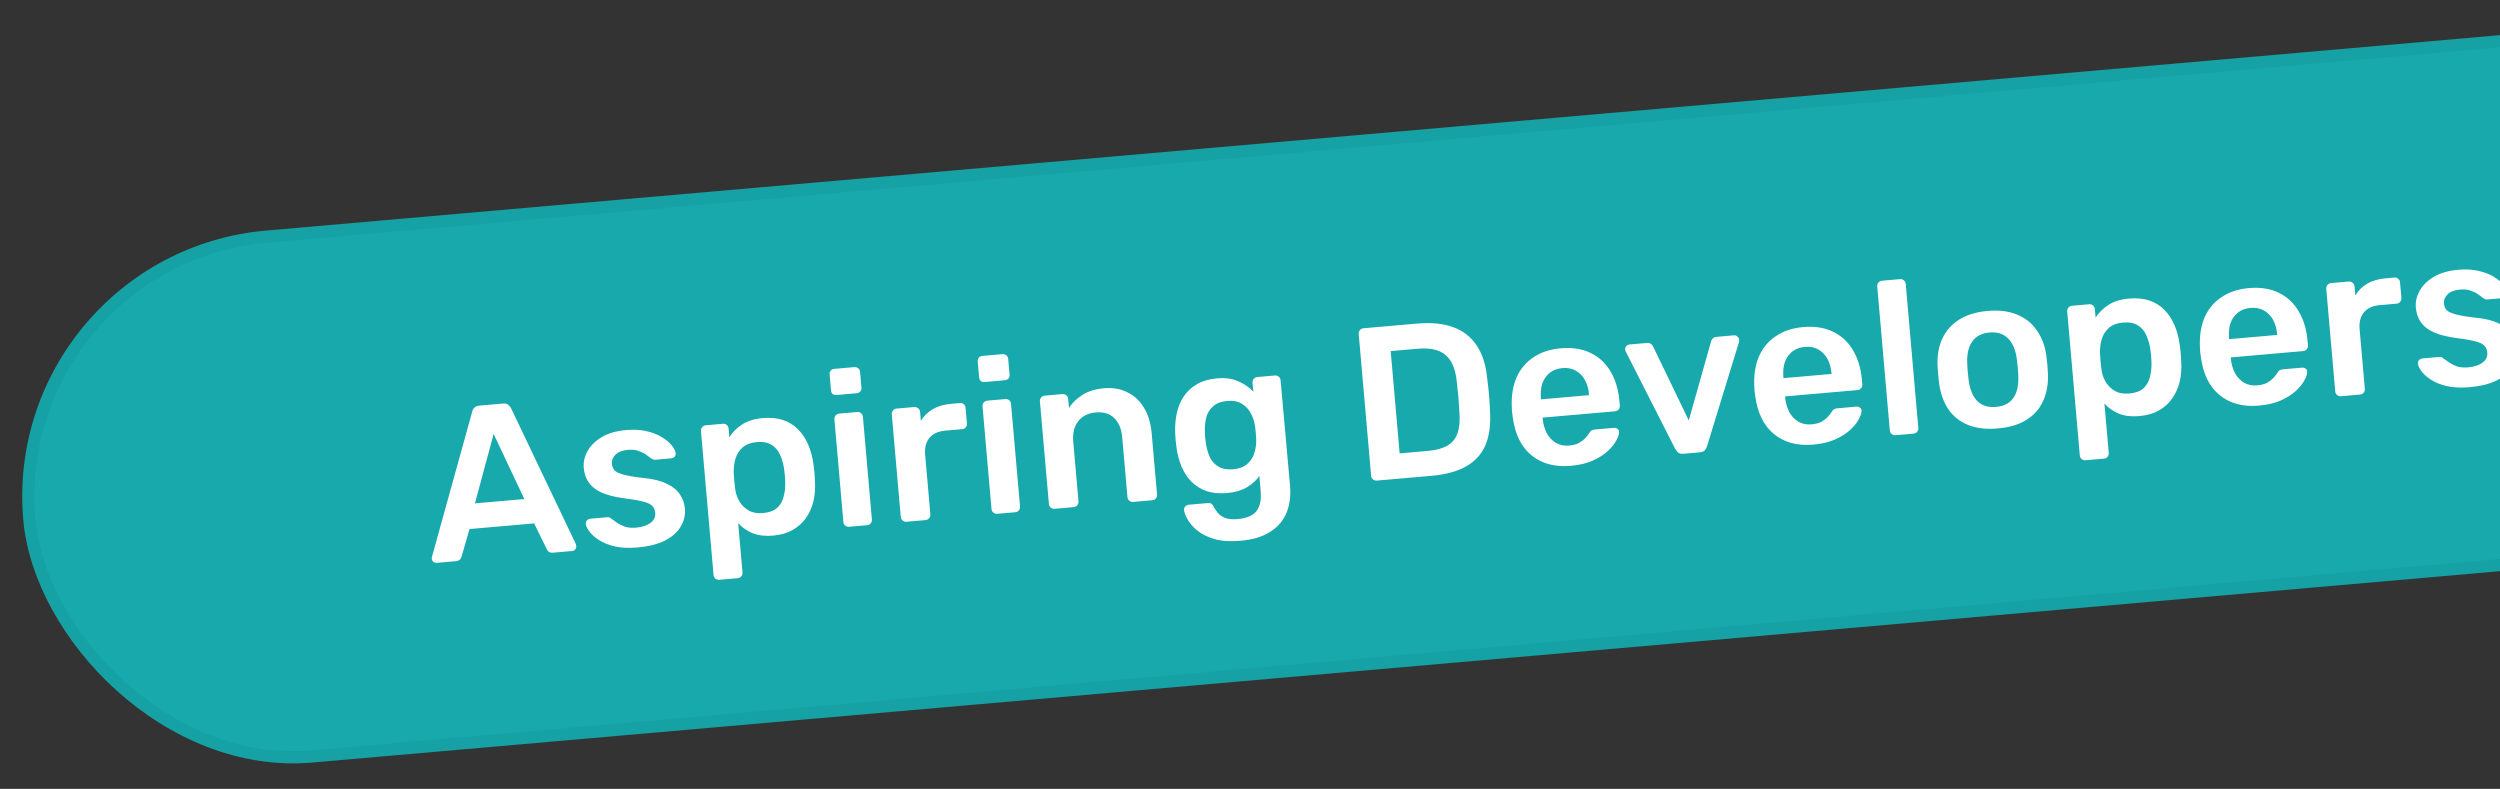
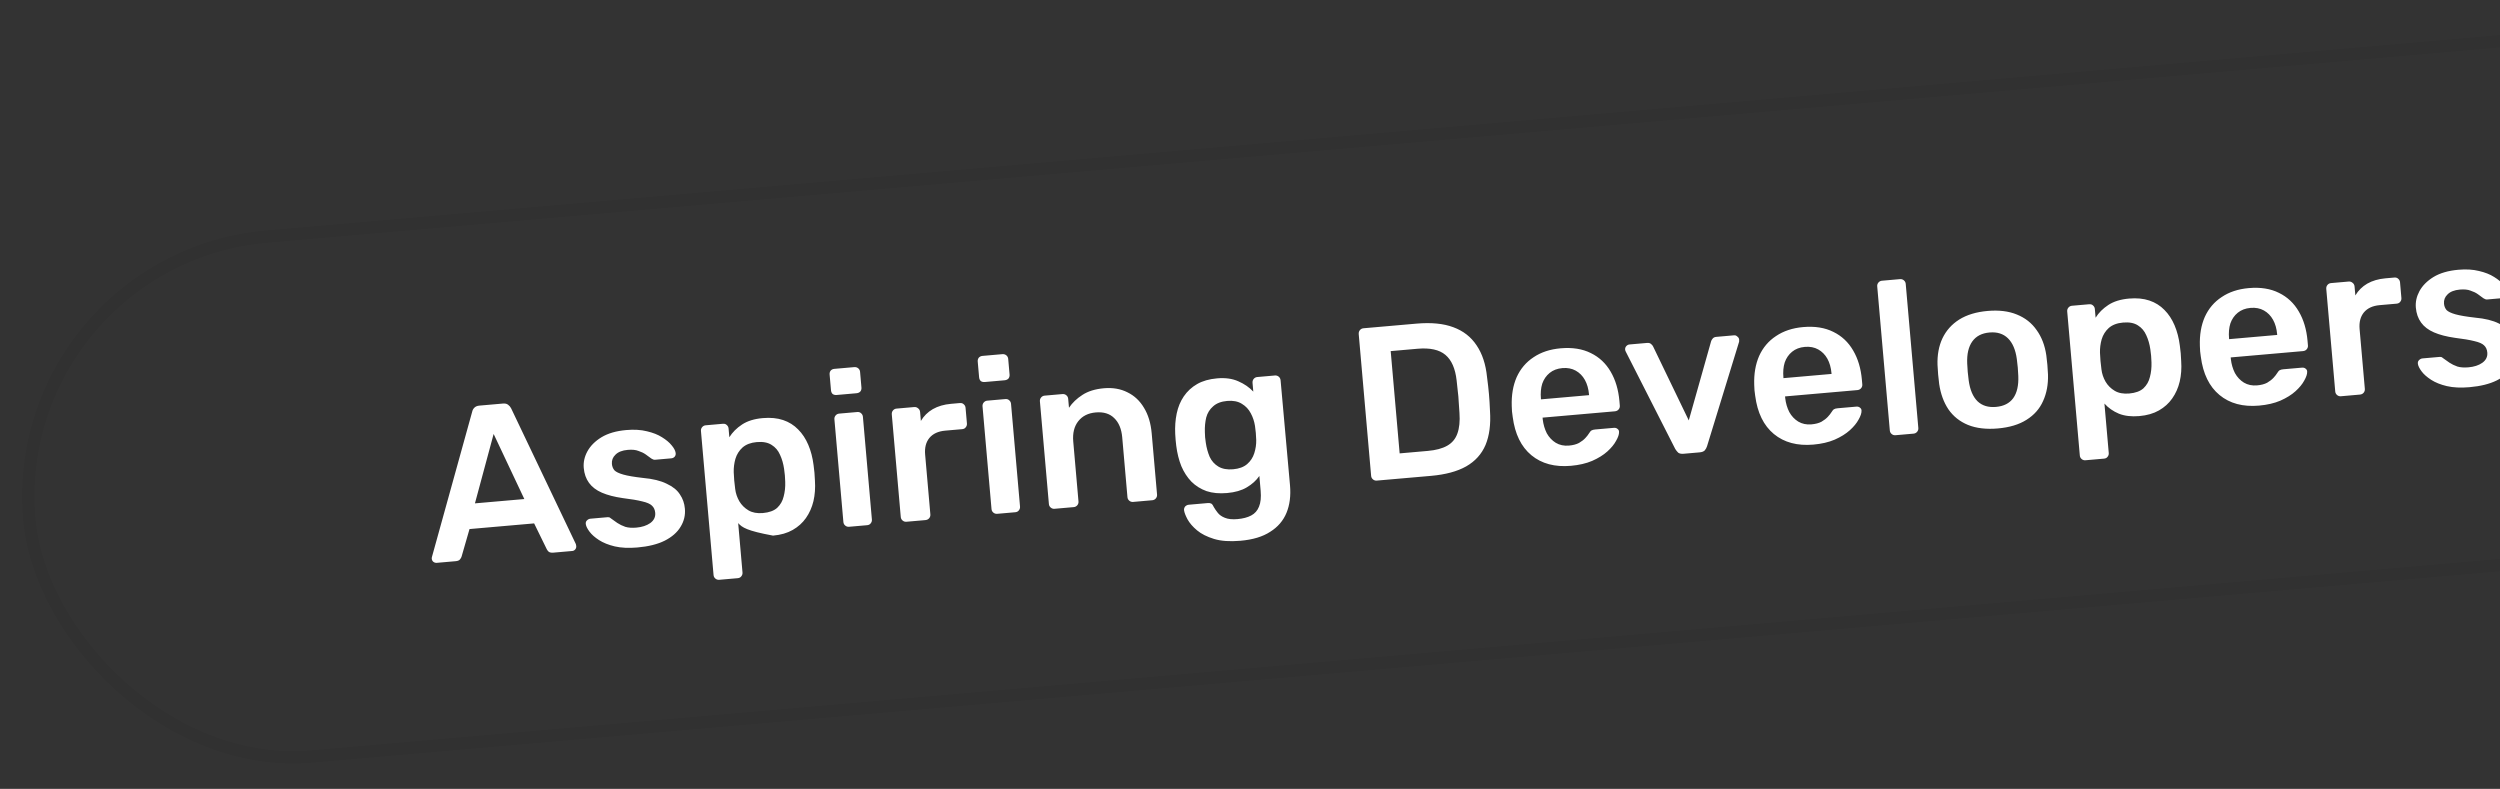
<svg xmlns="http://www.w3.org/2000/svg" width="206" height="65" viewBox="0 0 206 65" fill="none">
  <rect x="0" y="0" width="206" height="65" fill="#333333" stroke="none" />
-   <rect y="20.918" width="240" height="44" rx="22" transform="rotate(-5 0 20.918)" fill="#17A9AC" />
  <rect x="0.542" y="21.372" width="239" height="43" rx="21.5" transform="rotate(-5 0.542 21.372)" stroke="black" stroke-opacity="0.05" />
-   <path d="M35.986 46.378C35.89 46.387 35.797 46.359 35.708 46.294C35.63 46.229 35.586 46.142 35.576 46.035C35.572 45.987 35.58 45.932 35.598 45.87L38.908 33.926C38.933 33.804 38.99 33.696 39.078 33.604C39.178 33.499 39.317 33.439 39.496 33.423L41.451 33.252C41.63 33.236 41.772 33.272 41.876 33.359C41.979 33.435 42.059 33.53 42.117 33.646L47.451 44.833C47.468 44.892 47.479 44.945 47.483 44.993C47.492 45.101 47.464 45.194 47.399 45.272C47.334 45.349 47.253 45.393 47.157 45.401L45.597 45.538C45.43 45.552 45.301 45.527 45.211 45.463C45.132 45.386 45.078 45.312 45.047 45.242L44.013 43.128L38.688 43.594L38.036 45.856C38.019 45.929 37.972 46.012 37.895 46.103C37.83 46.181 37.713 46.227 37.546 46.242L35.986 46.378ZM39.135 41.477L43.205 41.121L40.676 35.759L39.135 41.477ZM52.523 45.112C51.806 45.175 51.183 45.145 50.654 45.023C50.137 44.899 49.707 44.726 49.362 44.504C49.017 44.281 48.756 44.051 48.579 43.813C48.401 43.576 48.299 43.374 48.273 43.208C48.249 43.077 48.276 42.972 48.354 42.893C48.442 42.801 48.54 42.75 48.648 42.741L50.064 42.617C50.112 42.613 50.154 42.615 50.191 42.624C50.228 42.633 50.279 42.664 50.344 42.719C50.511 42.837 50.684 42.96 50.864 43.089C51.056 43.217 51.276 43.324 51.525 43.411C51.772 43.486 52.075 43.507 52.434 43.476C52.9 43.435 53.281 43.311 53.576 43.105C53.882 42.885 54.02 42.602 53.99 42.256C53.968 42.005 53.878 41.808 53.721 41.665C53.576 41.521 53.313 41.405 52.932 41.318C52.55 41.219 52.012 41.128 51.318 41.044C50.635 40.947 50.062 40.798 49.598 40.598C49.135 40.398 48.78 40.127 48.534 39.788C48.287 39.448 48.143 39.039 48.101 38.561C48.06 38.094 48.159 37.64 48.398 37.198C48.647 36.742 49.034 36.353 49.56 36.03C50.098 35.706 50.779 35.508 51.604 35.436C52.25 35.379 52.819 35.414 53.312 35.539C53.803 35.653 54.215 35.815 54.547 36.027C54.891 36.238 55.157 36.462 55.346 36.698C55.535 36.923 55.643 37.124 55.67 37.302C55.694 37.433 55.667 37.543 55.591 37.634C55.514 37.714 55.421 37.758 55.313 37.767L53.986 37.883C53.927 37.889 53.872 37.881 53.822 37.861C53.772 37.842 53.722 37.816 53.671 37.784C53.529 37.676 53.374 37.563 53.207 37.446C53.041 37.328 52.839 37.231 52.604 37.155C52.379 37.066 52.088 37.038 51.729 37.069C51.275 37.109 50.937 37.241 50.716 37.465C50.493 37.677 50.395 37.932 50.421 38.231C50.439 38.434 50.508 38.609 50.63 38.755C50.762 38.888 51.007 39.005 51.365 39.106C51.723 39.208 52.261 39.299 52.979 39.381C53.793 39.454 54.445 39.614 54.936 39.86C55.439 40.093 55.802 40.387 56.025 40.74C56.26 41.081 56.397 41.473 56.435 41.915C56.482 42.453 56.363 42.951 56.078 43.41C55.805 43.867 55.369 44.249 54.769 44.554C54.18 44.847 53.431 45.033 52.523 45.112ZM59.265 47.775C59.145 47.785 59.04 47.752 58.949 47.676C58.858 47.6 58.807 47.502 58.797 47.382L57.758 35.511C57.748 35.392 57.781 35.287 57.857 35.196C57.933 35.105 58.031 35.054 58.151 35.044L59.568 34.919C59.699 34.908 59.804 34.941 59.883 35.018C59.974 35.095 60.025 35.193 60.035 35.312L60.098 36.029C60.352 35.622 60.701 35.272 61.145 34.98C61.589 34.688 62.158 34.512 62.851 34.452C63.485 34.396 64.044 34.45 64.528 34.612C65.012 34.775 65.426 35.033 65.77 35.389C66.113 35.732 66.391 36.154 66.603 36.653C66.816 37.152 66.961 37.712 67.039 38.331C67.069 38.533 67.093 38.742 67.112 38.957C67.131 39.172 67.144 39.388 67.151 39.604C67.191 40.203 67.15 40.767 67.028 41.296C66.904 41.812 66.698 42.276 66.409 42.687C66.13 43.085 65.767 43.411 65.32 43.667C64.873 43.923 64.332 44.079 63.698 44.135C63.053 44.191 62.493 44.126 62.019 43.938C61.544 43.739 61.146 43.461 60.826 43.103L61.182 47.173C61.192 47.293 61.159 47.398 61.083 47.489C61.018 47.579 60.92 47.63 60.789 47.642L59.265 47.775ZM62.867 42.274C63.381 42.229 63.772 42.086 64.04 41.846C64.307 41.594 64.485 41.283 64.573 40.914C64.673 40.544 64.716 40.143 64.703 39.71C64.695 39.349 64.664 38.991 64.609 38.634C64.547 38.206 64.435 37.818 64.272 37.471C64.121 37.123 63.893 36.854 63.587 36.664C63.28 36.462 62.87 36.383 62.356 36.428C61.865 36.471 61.475 36.62 61.184 36.874C60.905 37.127 60.709 37.44 60.597 37.811C60.496 38.169 60.45 38.534 60.459 38.907C60.465 39.123 60.479 39.351 60.5 39.59C60.521 39.829 60.547 40.062 60.579 40.288C60.623 40.645 60.737 40.985 60.921 41.306C61.105 41.615 61.356 41.864 61.673 42.053C61.991 42.242 62.389 42.316 62.867 42.274ZM69.963 43.406C69.844 43.416 69.739 43.383 69.647 43.307C69.556 43.231 69.506 43.133 69.495 43.013L68.755 34.549C68.744 34.43 68.777 34.325 68.854 34.234C68.93 34.143 69.028 34.092 69.148 34.081L70.636 33.951C70.767 33.94 70.873 33.973 70.952 34.05C71.043 34.126 71.093 34.224 71.104 34.344L71.844 42.808C71.855 42.927 71.822 43.032 71.746 43.123C71.681 43.213 71.583 43.264 71.452 43.276L69.963 43.406ZM68.941 32.546C68.809 32.557 68.699 32.531 68.609 32.466C68.53 32.389 68.484 32.284 68.473 32.153L68.36 30.862C68.35 30.742 68.376 30.637 68.441 30.547C68.517 30.456 68.621 30.405 68.753 30.394L70.384 30.251C70.516 30.239 70.627 30.272 70.718 30.348C70.809 30.425 70.86 30.523 70.87 30.642L70.983 31.933C70.995 32.065 70.962 32.176 70.886 32.267C70.809 32.346 70.704 32.391 70.573 32.403L68.941 32.546ZM74.691 42.992C74.572 43.003 74.467 42.97 74.376 42.893C74.285 42.817 74.234 42.719 74.223 42.599L73.484 34.154C73.473 34.022 73.505 33.911 73.582 33.82C73.658 33.729 73.756 33.678 73.876 33.668L75.328 33.541C75.448 33.53 75.553 33.563 75.644 33.639C75.747 33.715 75.804 33.818 75.816 33.95L75.88 34.685C76.121 34.278 76.448 33.955 76.861 33.714C77.285 33.472 77.785 33.326 78.359 33.276L79.094 33.211C79.225 33.2 79.33 33.233 79.409 33.31C79.501 33.386 79.551 33.484 79.562 33.604L79.675 34.895C79.685 35.014 79.652 35.12 79.576 35.211C79.511 35.301 79.413 35.352 79.282 35.363L77.883 35.485C77.309 35.536 76.875 35.736 76.581 36.087C76.298 36.437 76.181 36.893 76.231 37.455L76.662 42.386C76.672 42.506 76.64 42.611 76.563 42.702C76.487 42.793 76.383 42.844 76.251 42.856L74.691 42.992ZM82.169 42.338C82.049 42.348 81.944 42.315 81.853 42.239C81.762 42.163 81.711 42.065 81.701 41.945L80.96 33.482C80.95 33.362 80.983 33.257 81.059 33.166C81.135 33.075 81.233 33.024 81.353 33.014L82.841 32.883C82.973 32.872 83.078 32.905 83.157 32.982C83.248 33.059 83.299 33.157 83.309 33.276L84.05 41.74C84.06 41.859 84.027 41.965 83.951 42.056C83.886 42.145 83.788 42.196 83.657 42.208L82.169 42.338ZM81.146 31.478C81.015 31.489 80.904 31.463 80.814 31.398C80.735 31.321 80.69 31.216 80.678 31.085L80.565 29.794C80.555 29.674 80.582 29.57 80.646 29.48C80.723 29.389 80.826 29.337 80.958 29.326L82.59 29.183C82.721 29.172 82.832 29.204 82.924 29.28C83.014 29.357 83.065 29.455 83.076 29.574L83.189 30.865C83.2 30.997 83.168 31.108 83.091 31.199C83.014 31.278 82.909 31.323 82.778 31.335L81.146 31.478ZM86.897 41.924C86.777 41.935 86.672 41.902 86.581 41.825C86.49 41.749 86.439 41.651 86.429 41.532L85.688 33.068C85.678 32.948 85.711 32.843 85.787 32.752C85.863 32.661 85.961 32.61 86.081 32.6L87.551 32.471C87.671 32.461 87.776 32.494 87.867 32.57C87.958 32.647 88.009 32.744 88.019 32.864L88.084 33.599C88.361 33.189 88.728 32.838 89.184 32.545C89.651 32.239 90.243 32.055 90.961 31.992C91.69 31.928 92.338 32.04 92.905 32.328C93.471 32.604 93.924 33.028 94.263 33.601C94.614 34.172 94.827 34.876 94.9 35.713L95.341 40.752C95.351 40.871 95.318 40.977 95.242 41.068C95.165 41.159 95.067 41.209 94.948 41.22L93.37 41.358C93.25 41.368 93.145 41.336 93.054 41.259C92.963 41.183 92.912 41.085 92.902 40.965L92.471 36.034C92.41 35.341 92.189 34.812 91.808 34.448C91.439 34.083 90.931 33.928 90.286 33.985C89.664 34.039 89.185 34.28 88.849 34.707C88.513 35.134 88.375 35.694 88.436 36.387L88.867 41.318C88.878 41.438 88.845 41.543 88.769 41.634C88.692 41.725 88.594 41.776 88.475 41.786L86.897 41.924ZM102.215 44.559C101.342 44.636 100.615 44.585 100.033 44.407C99.452 44.229 98.985 43.993 98.634 43.698C98.283 43.404 98.022 43.101 97.85 42.791C97.692 42.492 97.599 42.253 97.571 42.075C97.548 41.956 97.575 41.845 97.65 41.742C97.739 41.65 97.842 41.599 97.962 41.589L99.522 41.452C99.642 41.442 99.739 41.457 99.815 41.499C99.892 41.552 99.961 41.649 100.021 41.788C100.107 41.937 100.217 42.096 100.352 42.265C100.487 42.434 100.68 42.568 100.929 42.666C101.192 42.776 101.538 42.812 101.969 42.774C102.423 42.734 102.8 42.635 103.099 42.476C103.398 42.318 103.612 42.076 103.74 41.752C103.88 41.426 103.926 40.989 103.878 40.439L103.772 39.219C103.515 39.591 103.169 39.904 102.734 40.159C102.31 40.413 101.77 40.569 101.112 40.626C100.467 40.683 99.902 40.63 99.418 40.468C98.933 40.293 98.519 40.034 98.175 39.691C97.831 39.335 97.553 38.908 97.341 38.409C97.14 37.908 97.001 37.348 96.922 36.729C96.882 36.407 96.854 36.084 96.838 35.76C96.809 35.161 96.85 34.597 96.961 34.069C97.071 33.542 97.265 33.073 97.543 32.663C97.831 32.24 98.199 31.901 98.646 31.645C99.093 31.389 99.64 31.233 100.285 31.177C100.967 31.117 101.552 31.198 102.041 31.42C102.529 31.631 102.94 31.914 103.272 32.27L103.209 31.553C103.198 31.422 103.23 31.31 103.307 31.219C103.383 31.128 103.481 31.078 103.6 31.067L105.053 30.94C105.172 30.93 105.278 30.963 105.369 31.039C105.46 31.115 105.511 31.219 105.522 31.351L106.297 39.992C106.372 40.853 106.275 41.608 106.007 42.258C105.739 42.908 105.29 43.429 104.662 43.821C104.047 44.224 103.231 44.47 102.215 44.559ZM101.609 38.668C102.099 38.625 102.484 38.483 102.765 38.241C103.045 38 103.241 37.7 103.354 37.34C103.467 36.981 103.52 36.621 103.513 36.261C103.511 36.104 103.5 35.906 103.479 35.667C103.458 35.428 103.435 35.237 103.411 35.095C103.354 34.727 103.24 34.381 103.067 34.059C102.893 33.725 102.648 33.463 102.33 33.274C102.011 33.073 101.607 32.994 101.117 33.037C100.627 33.08 100.242 33.228 99.963 33.481C99.683 33.723 99.493 34.028 99.393 34.399C99.305 34.768 99.267 35.168 99.281 35.601C99.282 35.89 99.308 36.183 99.358 36.48C99.418 36.896 99.525 37.284 99.677 37.644C99.84 37.991 100.08 38.259 100.398 38.448C100.715 38.637 101.119 38.711 101.609 38.668ZM113.449 39.601C113.329 39.612 113.224 39.579 113.133 39.502C113.042 39.426 112.991 39.328 112.981 39.209L111.959 27.535C111.948 27.404 111.98 27.292 112.057 27.201C112.133 27.11 112.231 27.06 112.351 27.049L116.726 26.666C117.933 26.561 118.942 26.659 119.751 26.962C120.573 27.264 121.212 27.762 121.671 28.456C122.141 29.15 122.428 30.022 122.532 31.073C122.602 31.597 122.655 32.062 122.69 32.469C122.726 32.875 122.754 33.336 122.775 33.853C122.849 34.966 122.726 35.905 122.407 36.667C122.087 37.418 121.555 38.007 120.809 38.433C120.074 38.847 119.109 39.106 117.914 39.211L113.449 39.601ZM115.331 37.359L117.644 37.156C118.313 37.098 118.849 36.955 119.25 36.727C119.652 36.499 119.93 36.167 120.085 35.732C120.25 35.284 120.309 34.713 120.26 34.018C120.241 33.659 120.219 33.347 120.196 33.084C120.184 32.808 120.161 32.539 120.126 32.278C120.102 32.002 120.069 31.692 120.026 31.347C119.917 30.368 119.608 29.667 119.101 29.241C118.594 28.816 117.833 28.648 116.817 28.736L114.593 28.931L115.331 37.359ZM129.444 38.383C128.117 38.499 127.031 38.208 126.187 37.511C125.343 36.814 124.83 35.763 124.647 34.357C124.624 34.239 124.605 34.09 124.589 33.911C124.573 33.719 124.566 33.569 124.568 33.461C124.538 32.56 124.673 31.765 124.974 31.076C125.287 30.387 125.751 29.84 126.366 29.437C126.98 29.022 127.724 28.776 128.597 28.7C129.565 28.615 130.396 28.747 131.089 29.096C131.781 29.433 132.325 29.945 132.723 30.633C133.119 31.309 133.358 32.114 133.44 33.046L133.473 33.423C133.483 33.542 133.45 33.647 133.374 33.738C133.298 33.829 133.194 33.881 133.062 33.892L127.109 34.413C127.109 34.413 127.11 34.431 127.114 34.467C127.117 34.503 127.119 34.532 127.121 34.556C127.17 34.974 127.282 35.355 127.456 35.702C127.642 36.035 127.888 36.296 128.194 36.486C128.511 36.675 128.873 36.752 129.28 36.717C129.615 36.687 129.891 36.615 130.11 36.499C130.328 36.372 130.503 36.236 130.635 36.092C130.767 35.948 130.859 35.832 130.911 35.743C131.006 35.59 131.083 35.499 131.14 35.47C131.209 35.428 131.309 35.401 131.44 35.389L132.983 35.254C133.102 35.244 133.201 35.271 133.279 35.337C133.369 35.401 133.412 35.488 133.41 35.596C133.415 35.789 133.334 36.031 133.166 36.322C133.011 36.613 132.772 36.905 132.448 37.198C132.124 37.492 131.707 37.751 131.197 37.976C130.698 38.189 130.113 38.324 129.444 38.383ZM126.977 32.907L130.94 32.56L130.935 32.506C130.894 32.04 130.781 31.64 130.595 31.307C130.41 30.974 130.158 30.719 129.842 30.542C129.525 30.365 129.158 30.295 128.739 30.331C128.321 30.368 127.971 30.501 127.69 30.73C127.409 30.96 127.206 31.255 127.081 31.615C126.968 31.974 126.932 32.387 126.972 32.853L126.977 32.907ZM138.727 37.39C138.536 37.406 138.389 37.377 138.286 37.302C138.194 37.214 138.113 37.112 138.042 36.998L133.961 28.971C133.932 28.913 133.915 28.861 133.911 28.813C133.902 28.705 133.93 28.612 133.995 28.534C134.072 28.443 134.164 28.393 134.271 28.384L135.724 28.257C135.867 28.244 135.978 28.277 136.057 28.354C136.135 28.419 136.19 28.487 136.22 28.557L139.155 34.642L140.99 28.139C141.007 28.066 141.049 27.99 141.114 27.912C141.179 27.822 141.283 27.77 141.426 27.758L142.896 27.629C142.992 27.621 143.079 27.655 143.158 27.733C143.248 27.797 143.298 27.883 143.307 27.991C143.312 28.039 143.31 28.093 143.304 28.154L140.66 36.769C140.623 36.893 140.561 37.006 140.473 37.111C140.385 37.203 140.245 37.257 140.054 37.274L138.727 37.39ZM149.424 36.635C148.097 36.751 147.012 36.46 146.168 35.763C145.324 35.066 144.81 34.015 144.627 32.609C144.605 32.491 144.585 32.342 144.57 32.163C144.553 31.971 144.546 31.821 144.548 31.713C144.518 30.812 144.653 30.017 144.954 29.328C145.267 28.638 145.731 28.092 146.347 27.689C146.961 27.274 147.704 27.028 148.577 26.951C149.545 26.867 150.376 26.999 151.069 27.348C151.761 27.685 152.306 28.197 152.703 28.885C153.1 29.561 153.339 30.366 153.42 31.298L153.453 31.674C153.464 31.794 153.431 31.899 153.354 31.99C153.278 32.081 153.174 32.133 153.042 32.144L147.089 32.665C147.089 32.665 147.091 32.683 147.094 32.719C147.097 32.755 147.1 32.785 147.102 32.808C147.15 33.226 147.262 33.608 147.437 33.953C147.623 34.287 147.868 34.548 148.174 34.738C148.492 34.927 148.854 35.004 149.26 34.968C149.595 34.939 149.872 34.867 150.09 34.751C150.308 34.624 150.483 34.488 150.615 34.344C150.747 34.2 150.839 34.084 150.892 33.995C150.987 33.842 151.063 33.751 151.121 33.722C151.189 33.679 151.289 33.653 151.421 33.641L152.963 33.506C153.082 33.496 153.181 33.523 153.259 33.589C153.349 33.653 153.393 33.74 153.39 33.848C153.395 34.041 153.314 34.283 153.147 34.574C152.991 34.865 152.752 35.157 152.428 35.45C152.105 35.743 151.688 36.003 151.177 36.228C150.678 36.441 150.093 36.576 149.424 36.635ZM146.957 31.159L150.92 30.812L150.916 30.758C150.875 30.292 150.761 29.892 150.576 29.559C150.39 29.226 150.139 28.971 149.822 28.794C149.506 28.617 149.138 28.547 148.72 28.583C148.301 28.62 147.951 28.753 147.67 28.982C147.389 29.212 147.186 29.506 147.061 29.867C146.948 30.226 146.912 30.639 146.953 31.105L146.957 31.159ZM156.189 35.862C156.07 35.873 155.964 35.84 155.873 35.763C155.782 35.687 155.732 35.589 155.721 35.469L154.683 23.599C154.672 23.479 154.705 23.374 154.781 23.283C154.858 23.192 154.956 23.141 155.075 23.131L156.564 23C156.683 22.99 156.788 23.023 156.879 23.099C156.97 23.176 157.021 23.274 157.032 23.393L158.07 35.264C158.081 35.383 158.048 35.489 157.971 35.58C157.895 35.671 157.797 35.721 157.677 35.732L156.189 35.862ZM164.626 35.304C163.67 35.388 162.848 35.291 162.162 35.014C161.487 34.736 160.949 34.307 160.549 33.728C160.161 33.148 159.908 32.453 159.789 31.644C159.758 31.43 159.729 31.168 159.702 30.857C159.675 30.546 159.658 30.282 159.651 30.066C159.626 29.237 159.761 28.509 160.056 27.881C160.361 27.24 160.822 26.723 161.438 26.332C162.066 25.94 162.847 25.703 163.779 25.622C164.712 25.54 165.515 25.638 166.19 25.916C166.877 26.194 167.42 26.622 167.82 27.201C168.231 27.768 168.497 28.461 168.617 29.282C168.647 29.496 168.676 29.758 168.704 30.069C168.731 30.38 168.748 30.644 168.755 30.86C168.778 31.677 168.643 32.405 168.35 33.045C168.068 33.684 167.613 34.2 166.985 34.592C166.369 34.983 165.583 35.221 164.626 35.304ZM164.471 33.529C165.105 33.474 165.577 33.234 165.89 32.809C166.201 32.372 166.34 31.764 166.308 30.983C166.304 30.803 166.29 30.57 166.265 30.283C166.24 29.996 166.213 29.763 166.186 29.585C166.083 28.823 165.84 28.254 165.458 27.878C165.076 27.502 164.568 27.341 163.934 27.397C163.301 27.452 162.829 27.698 162.517 28.135C162.206 28.572 162.066 29.174 162.097 29.942C162.101 30.123 162.115 30.357 162.141 30.643C162.166 30.93 162.192 31.163 162.22 31.341C162.324 32.115 162.567 32.69 162.949 33.066C163.33 33.43 163.837 33.585 164.471 33.529ZM171.845 37.925C171.725 37.936 171.62 37.903 171.529 37.827C171.438 37.75 171.387 37.652 171.377 37.533L170.338 25.662C170.328 25.543 170.36 25.437 170.437 25.346C170.513 25.255 170.611 25.204 170.731 25.194L172.147 25.07C172.279 25.059 172.384 25.091 172.463 25.169C172.554 25.245 172.605 25.343 172.615 25.463L172.678 26.18C172.931 25.772 173.28 25.423 173.725 25.131C174.169 24.839 174.738 24.663 175.431 24.602C176.065 24.547 176.623 24.6 177.107 24.763C177.591 24.925 178.005 25.184 178.35 25.539C178.693 25.883 178.971 26.304 179.183 26.803C179.395 27.303 179.541 27.862 179.619 28.482C179.649 28.684 179.673 28.893 179.692 29.108C179.711 29.323 179.724 29.539 179.73 29.755C179.771 30.354 179.73 30.918 179.607 31.446C179.484 31.963 179.278 32.427 178.988 32.837C178.71 33.235 178.347 33.562 177.9 33.818C177.452 34.074 176.912 34.23 176.278 34.285C175.633 34.342 175.073 34.276 174.599 34.089C174.123 33.889 173.726 33.611 173.405 33.254L173.761 37.324C173.772 37.444 173.739 37.549 173.663 37.64C173.598 37.73 173.5 37.781 173.369 37.792L171.845 37.925ZM175.447 32.425C175.961 32.38 176.352 32.237 176.62 31.997C176.887 31.744 177.065 31.434 177.153 31.065C177.253 30.695 177.296 30.293 177.282 29.861C177.275 29.5 177.243 29.141 177.188 28.785C177.127 28.357 177.014 27.969 176.852 27.622C176.701 27.274 176.472 27.005 176.167 26.814C175.86 26.612 175.449 26.534 174.935 26.579C174.445 26.622 174.055 26.77 173.764 27.025C173.485 27.278 173.289 27.59 173.177 27.961C173.076 28.32 173.03 28.685 173.038 29.058C173.045 29.274 173.059 29.502 173.08 29.741C173.101 29.98 173.127 30.212 173.159 30.438C173.202 30.796 173.316 31.135 173.501 31.456C173.685 31.766 173.935 32.015 174.253 32.204C174.571 32.393 174.969 32.466 175.447 32.425ZM186.145 33.422C184.818 33.538 183.733 33.248 182.889 32.55C182.045 31.853 181.531 30.802 181.348 29.397C181.326 29.278 181.307 29.129 181.291 28.95C181.274 28.759 181.267 28.609 181.27 28.5C181.239 27.599 181.374 26.805 181.675 26.116C181.988 25.426 182.452 24.879 183.068 24.476C183.682 24.061 184.425 23.815 185.298 23.739C186.266 23.654 187.097 23.786 187.79 24.135C188.482 24.472 189.027 24.985 189.424 25.673C189.821 26.349 190.06 27.153 190.141 28.085L190.174 28.462C190.185 28.581 190.152 28.687 190.075 28.778C189.999 28.869 189.895 28.92 189.763 28.931L183.81 29.452C183.81 29.452 183.812 29.47 183.815 29.506C183.818 29.542 183.821 29.572 183.823 29.596C183.871 30.013 183.983 30.395 184.158 30.741C184.344 31.074 184.589 31.335 184.895 31.526C185.213 31.715 185.575 31.791 185.981 31.756C186.316 31.727 186.593 31.654 186.811 31.539C187.029 31.411 187.204 31.275 187.336 31.131C187.468 30.987 187.56 30.871 187.613 30.782C187.708 30.629 187.784 30.538 187.842 30.509C187.91 30.467 188.01 30.44 188.142 30.428L189.684 30.294C189.803 30.283 189.902 30.311 189.98 30.376C190.07 30.44 190.114 30.527 190.111 30.636C190.116 30.828 190.035 31.07 189.868 31.362C189.712 31.652 189.473 31.944 189.149 32.237C188.826 32.531 188.409 32.79 187.898 33.016C187.399 33.228 186.815 33.363 186.145 33.422ZM183.678 27.946L187.641 27.599L187.637 27.546C187.596 27.079 187.483 26.68 187.297 26.347C187.111 26.014 186.86 25.758 186.543 25.581C186.227 25.404 185.859 25.334 185.441 25.371C185.022 25.407 184.673 25.54 184.391 25.77C184.11 25.999 183.907 26.294 183.782 26.654C183.669 27.013 183.633 27.426 183.674 27.892L183.678 27.946ZM192.892 32.651C192.773 32.661 192.667 32.628 192.576 32.552C192.485 32.476 192.435 32.378 192.424 32.258L191.685 23.812C191.674 23.681 191.706 23.57 191.783 23.479C191.859 23.388 191.957 23.337 192.076 23.326L193.529 23.199C193.648 23.189 193.754 23.222 193.845 23.298C193.948 23.374 194.005 23.477 194.016 23.608L194.081 24.344C194.322 23.937 194.649 23.613 195.062 23.372C195.486 23.131 195.986 22.985 196.559 22.934L197.295 22.87C197.426 22.858 197.531 22.891 197.61 22.969C197.701 23.045 197.752 23.143 197.763 23.263L197.875 24.554C197.886 24.673 197.853 24.779 197.777 24.87C197.712 24.959 197.614 25.01 197.483 25.022L196.084 25.144C195.51 25.194 195.076 25.395 194.782 25.746C194.499 26.096 194.382 26.552 194.431 27.114L194.863 32.045C194.873 32.164 194.84 32.27 194.764 32.361C194.688 32.452 194.584 32.503 194.452 32.514L192.892 32.651ZM203.487 31.905C202.77 31.967 202.147 31.938 201.618 31.815C201.102 31.692 200.671 31.519 200.326 31.296C199.982 31.073 199.72 30.843 199.543 30.605C199.366 30.368 199.264 30.166 199.237 30C199.214 29.869 199.241 29.765 199.318 29.686C199.406 29.593 199.504 29.543 199.612 29.533L201.029 29.409C201.076 29.405 201.119 29.408 201.156 29.416C201.193 29.425 201.243 29.457 201.308 29.511C201.475 29.629 201.649 29.753 201.829 29.881C202.021 30.009 202.241 30.116 202.489 30.203C202.737 30.278 203.04 30.299 203.398 30.268C203.865 30.227 204.245 30.104 204.54 29.897C204.846 29.678 204.984 29.395 204.954 29.048C204.932 28.797 204.842 28.6 204.685 28.457C204.54 28.313 204.277 28.198 203.896 28.11C203.514 28.012 202.976 27.92 202.282 27.836C201.599 27.739 201.026 27.591 200.563 27.39C200.1 27.19 199.745 26.92 199.498 26.58C199.252 26.24 199.107 25.831 199.066 25.353C199.025 24.887 199.124 24.433 199.362 23.99C199.611 23.535 199.999 23.145 200.525 22.822C201.062 22.498 201.744 22.3 202.568 22.228C203.214 22.171 203.783 22.206 204.276 22.331C204.768 22.445 205.18 22.608 205.511 22.82C205.855 23.03 206.121 23.254 206.311 23.491C206.499 23.715 206.607 23.916 206.635 24.095C206.658 24.225 206.632 24.336 206.555 24.427C206.478 24.506 206.385 24.55 206.278 24.559L204.951 24.676C204.891 24.681 204.836 24.674 204.786 24.654C204.736 24.634 204.686 24.608 204.635 24.577C204.493 24.469 204.339 24.356 204.172 24.238C204.005 24.12 203.804 24.023 203.568 23.947C203.344 23.858 203.052 23.83 202.693 23.861C202.239 23.901 201.901 24.033 201.68 24.257C201.458 24.469 201.359 24.725 201.386 25.024C201.403 25.227 201.473 25.401 201.594 25.547C201.726 25.68 201.971 25.797 202.329 25.899C202.688 26 203.226 26.091 203.944 26.173C204.757 26.246 205.409 26.406 205.901 26.652C206.403 26.885 206.766 27.179 206.99 27.533C207.224 27.874 207.361 28.265 207.4 28.707C207.447 29.245 207.328 29.744 207.043 30.202C206.769 30.66 206.333 31.041 205.733 31.347C205.145 31.639 204.396 31.825 203.487 31.905Z" fill="white" />
+   <path d="M35.986 46.378C35.89 46.387 35.797 46.359 35.708 46.294C35.63 46.229 35.586 46.142 35.576 46.035C35.572 45.987 35.58 45.932 35.598 45.87L38.908 33.926C38.933 33.804 38.99 33.696 39.078 33.604C39.178 33.499 39.317 33.439 39.496 33.423L41.451 33.252C41.63 33.236 41.772 33.272 41.876 33.359C41.979 33.435 42.059 33.53 42.117 33.646L47.451 44.833C47.468 44.892 47.479 44.945 47.483 44.993C47.492 45.101 47.464 45.194 47.399 45.272C47.334 45.349 47.253 45.393 47.157 45.401L45.597 45.538C45.43 45.552 45.301 45.527 45.211 45.463C45.132 45.386 45.078 45.312 45.047 45.242L44.013 43.128L38.688 43.594L38.036 45.856C38.019 45.929 37.972 46.012 37.895 46.103C37.83 46.181 37.713 46.227 37.546 46.242L35.986 46.378ZM39.135 41.477L43.205 41.121L40.676 35.759L39.135 41.477ZM52.523 45.112C51.806 45.175 51.183 45.145 50.654 45.023C50.137 44.899 49.707 44.726 49.362 44.504C49.017 44.281 48.756 44.051 48.579 43.813C48.401 43.576 48.299 43.374 48.273 43.208C48.249 43.077 48.276 42.972 48.354 42.893C48.442 42.801 48.54 42.75 48.648 42.741L50.064 42.617C50.112 42.613 50.154 42.615 50.191 42.624C50.228 42.633 50.279 42.664 50.344 42.719C50.511 42.837 50.684 42.96 50.864 43.089C51.056 43.217 51.276 43.324 51.525 43.411C51.772 43.486 52.075 43.507 52.434 43.476C52.9 43.435 53.281 43.311 53.576 43.105C53.882 42.885 54.02 42.602 53.99 42.256C53.968 42.005 53.878 41.808 53.721 41.665C53.576 41.521 53.313 41.405 52.932 41.318C52.55 41.219 52.012 41.128 51.318 41.044C50.635 40.947 50.062 40.798 49.598 40.598C49.135 40.398 48.78 40.127 48.534 39.788C48.287 39.448 48.143 39.039 48.101 38.561C48.06 38.094 48.159 37.64 48.398 37.198C48.647 36.742 49.034 36.353 49.56 36.03C50.098 35.706 50.779 35.508 51.604 35.436C52.25 35.379 52.819 35.414 53.312 35.539C53.803 35.653 54.215 35.815 54.547 36.027C54.891 36.238 55.157 36.462 55.346 36.698C55.535 36.923 55.643 37.124 55.67 37.302C55.694 37.433 55.667 37.543 55.591 37.634C55.514 37.714 55.421 37.758 55.313 37.767L53.986 37.883C53.927 37.889 53.872 37.881 53.822 37.861C53.772 37.842 53.722 37.816 53.671 37.784C53.529 37.676 53.374 37.563 53.207 37.446C53.041 37.328 52.839 37.231 52.604 37.155C52.379 37.066 52.088 37.038 51.729 37.069C51.275 37.109 50.937 37.241 50.716 37.465C50.493 37.677 50.395 37.932 50.421 38.231C50.439 38.434 50.508 38.609 50.63 38.755C50.762 38.888 51.007 39.005 51.365 39.106C51.723 39.208 52.261 39.299 52.979 39.381C53.793 39.454 54.445 39.614 54.936 39.86C55.439 40.093 55.802 40.387 56.025 40.74C56.26 41.081 56.397 41.473 56.435 41.915C56.482 42.453 56.363 42.951 56.078 43.41C55.805 43.867 55.369 44.249 54.769 44.554C54.18 44.847 53.431 45.033 52.523 45.112ZM59.265 47.775C59.145 47.785 59.04 47.752 58.949 47.676C58.858 47.6 58.807 47.502 58.797 47.382L57.758 35.511C57.748 35.392 57.781 35.287 57.857 35.196C57.933 35.105 58.031 35.054 58.151 35.044L59.568 34.919C59.699 34.908 59.804 34.941 59.883 35.018C59.974 35.095 60.025 35.193 60.035 35.312L60.098 36.029C60.352 35.622 60.701 35.272 61.145 34.98C61.589 34.688 62.158 34.512 62.851 34.452C63.485 34.396 64.044 34.45 64.528 34.612C65.012 34.775 65.426 35.033 65.77 35.389C66.113 35.732 66.391 36.154 66.603 36.653C66.816 37.152 66.961 37.712 67.039 38.331C67.069 38.533 67.093 38.742 67.112 38.957C67.131 39.172 67.144 39.388 67.151 39.604C67.191 40.203 67.15 40.767 67.028 41.296C66.904 41.812 66.698 42.276 66.409 42.687C66.13 43.085 65.767 43.411 65.32 43.667C64.873 43.923 64.332 44.079 63.698 44.135C61.544 43.739 61.146 43.461 60.826 43.103L61.182 47.173C61.192 47.293 61.159 47.398 61.083 47.489C61.018 47.579 60.92 47.63 60.789 47.642L59.265 47.775ZM62.867 42.274C63.381 42.229 63.772 42.086 64.04 41.846C64.307 41.594 64.485 41.283 64.573 40.914C64.673 40.544 64.716 40.143 64.703 39.71C64.695 39.349 64.664 38.991 64.609 38.634C64.547 38.206 64.435 37.818 64.272 37.471C64.121 37.123 63.893 36.854 63.587 36.664C63.28 36.462 62.87 36.383 62.356 36.428C61.865 36.471 61.475 36.62 61.184 36.874C60.905 37.127 60.709 37.44 60.597 37.811C60.496 38.169 60.45 38.534 60.459 38.907C60.465 39.123 60.479 39.351 60.5 39.59C60.521 39.829 60.547 40.062 60.579 40.288C60.623 40.645 60.737 40.985 60.921 41.306C61.105 41.615 61.356 41.864 61.673 42.053C61.991 42.242 62.389 42.316 62.867 42.274ZM69.963 43.406C69.844 43.416 69.739 43.383 69.647 43.307C69.556 43.231 69.506 43.133 69.495 43.013L68.755 34.549C68.744 34.43 68.777 34.325 68.854 34.234C68.93 34.143 69.028 34.092 69.148 34.081L70.636 33.951C70.767 33.94 70.873 33.973 70.952 34.05C71.043 34.126 71.093 34.224 71.104 34.344L71.844 42.808C71.855 42.927 71.822 43.032 71.746 43.123C71.681 43.213 71.583 43.264 71.452 43.276L69.963 43.406ZM68.941 32.546C68.809 32.557 68.699 32.531 68.609 32.466C68.53 32.389 68.484 32.284 68.473 32.153L68.36 30.862C68.35 30.742 68.376 30.637 68.441 30.547C68.517 30.456 68.621 30.405 68.753 30.394L70.384 30.251C70.516 30.239 70.627 30.272 70.718 30.348C70.809 30.425 70.86 30.523 70.87 30.642L70.983 31.933C70.995 32.065 70.962 32.176 70.886 32.267C70.809 32.346 70.704 32.391 70.573 32.403L68.941 32.546ZM74.691 42.992C74.572 43.003 74.467 42.97 74.376 42.893C74.285 42.817 74.234 42.719 74.223 42.599L73.484 34.154C73.473 34.022 73.505 33.911 73.582 33.82C73.658 33.729 73.756 33.678 73.876 33.668L75.328 33.541C75.448 33.53 75.553 33.563 75.644 33.639C75.747 33.715 75.804 33.818 75.816 33.95L75.88 34.685C76.121 34.278 76.448 33.955 76.861 33.714C77.285 33.472 77.785 33.326 78.359 33.276L79.094 33.211C79.225 33.2 79.33 33.233 79.409 33.31C79.501 33.386 79.551 33.484 79.562 33.604L79.675 34.895C79.685 35.014 79.652 35.12 79.576 35.211C79.511 35.301 79.413 35.352 79.282 35.363L77.883 35.485C77.309 35.536 76.875 35.736 76.581 36.087C76.298 36.437 76.181 36.893 76.231 37.455L76.662 42.386C76.672 42.506 76.64 42.611 76.563 42.702C76.487 42.793 76.383 42.844 76.251 42.856L74.691 42.992ZM82.169 42.338C82.049 42.348 81.944 42.315 81.853 42.239C81.762 42.163 81.711 42.065 81.701 41.945L80.96 33.482C80.95 33.362 80.983 33.257 81.059 33.166C81.135 33.075 81.233 33.024 81.353 33.014L82.841 32.883C82.973 32.872 83.078 32.905 83.157 32.982C83.248 33.059 83.299 33.157 83.309 33.276L84.05 41.74C84.06 41.859 84.027 41.965 83.951 42.056C83.886 42.145 83.788 42.196 83.657 42.208L82.169 42.338ZM81.146 31.478C81.015 31.489 80.904 31.463 80.814 31.398C80.735 31.321 80.69 31.216 80.678 31.085L80.565 29.794C80.555 29.674 80.582 29.57 80.646 29.48C80.723 29.389 80.826 29.337 80.958 29.326L82.59 29.183C82.721 29.172 82.832 29.204 82.924 29.28C83.014 29.357 83.065 29.455 83.076 29.574L83.189 30.865C83.2 30.997 83.168 31.108 83.091 31.199C83.014 31.278 82.909 31.323 82.778 31.335L81.146 31.478ZM86.897 41.924C86.777 41.935 86.672 41.902 86.581 41.825C86.49 41.749 86.439 41.651 86.429 41.532L85.688 33.068C85.678 32.948 85.711 32.843 85.787 32.752C85.863 32.661 85.961 32.61 86.081 32.6L87.551 32.471C87.671 32.461 87.776 32.494 87.867 32.57C87.958 32.647 88.009 32.744 88.019 32.864L88.084 33.599C88.361 33.189 88.728 32.838 89.184 32.545C89.651 32.239 90.243 32.055 90.961 31.992C91.69 31.928 92.338 32.04 92.905 32.328C93.471 32.604 93.924 33.028 94.263 33.601C94.614 34.172 94.827 34.876 94.9 35.713L95.341 40.752C95.351 40.871 95.318 40.977 95.242 41.068C95.165 41.159 95.067 41.209 94.948 41.22L93.37 41.358C93.25 41.368 93.145 41.336 93.054 41.259C92.963 41.183 92.912 41.085 92.902 40.965L92.471 36.034C92.41 35.341 92.189 34.812 91.808 34.448C91.439 34.083 90.931 33.928 90.286 33.985C89.664 34.039 89.185 34.28 88.849 34.707C88.513 35.134 88.375 35.694 88.436 36.387L88.867 41.318C88.878 41.438 88.845 41.543 88.769 41.634C88.692 41.725 88.594 41.776 88.475 41.786L86.897 41.924ZM102.215 44.559C101.342 44.636 100.615 44.585 100.033 44.407C99.452 44.229 98.985 43.993 98.634 43.698C98.283 43.404 98.022 43.101 97.85 42.791C97.692 42.492 97.599 42.253 97.571 42.075C97.548 41.956 97.575 41.845 97.65 41.742C97.739 41.65 97.842 41.599 97.962 41.589L99.522 41.452C99.642 41.442 99.739 41.457 99.815 41.499C99.892 41.552 99.961 41.649 100.021 41.788C100.107 41.937 100.217 42.096 100.352 42.265C100.487 42.434 100.68 42.568 100.929 42.666C101.192 42.776 101.538 42.812 101.969 42.774C102.423 42.734 102.8 42.635 103.099 42.476C103.398 42.318 103.612 42.076 103.74 41.752C103.88 41.426 103.926 40.989 103.878 40.439L103.772 39.219C103.515 39.591 103.169 39.904 102.734 40.159C102.31 40.413 101.77 40.569 101.112 40.626C100.467 40.683 99.902 40.63 99.418 40.468C98.933 40.293 98.519 40.034 98.175 39.691C97.831 39.335 97.553 38.908 97.341 38.409C97.14 37.908 97.001 37.348 96.922 36.729C96.882 36.407 96.854 36.084 96.838 35.76C96.809 35.161 96.85 34.597 96.961 34.069C97.071 33.542 97.265 33.073 97.543 32.663C97.831 32.24 98.199 31.901 98.646 31.645C99.093 31.389 99.64 31.233 100.285 31.177C100.967 31.117 101.552 31.198 102.041 31.42C102.529 31.631 102.94 31.914 103.272 32.27L103.209 31.553C103.198 31.422 103.23 31.31 103.307 31.219C103.383 31.128 103.481 31.078 103.6 31.067L105.053 30.94C105.172 30.93 105.278 30.963 105.369 31.039C105.46 31.115 105.511 31.219 105.522 31.351L106.297 39.992C106.372 40.853 106.275 41.608 106.007 42.258C105.739 42.908 105.29 43.429 104.662 43.821C104.047 44.224 103.231 44.47 102.215 44.559ZM101.609 38.668C102.099 38.625 102.484 38.483 102.765 38.241C103.045 38 103.241 37.7 103.354 37.34C103.467 36.981 103.52 36.621 103.513 36.261C103.511 36.104 103.5 35.906 103.479 35.667C103.458 35.428 103.435 35.237 103.411 35.095C103.354 34.727 103.24 34.381 103.067 34.059C102.893 33.725 102.648 33.463 102.33 33.274C102.011 33.073 101.607 32.994 101.117 33.037C100.627 33.08 100.242 33.228 99.963 33.481C99.683 33.723 99.493 34.028 99.393 34.399C99.305 34.768 99.267 35.168 99.281 35.601C99.282 35.89 99.308 36.183 99.358 36.48C99.418 36.896 99.525 37.284 99.677 37.644C99.84 37.991 100.08 38.259 100.398 38.448C100.715 38.637 101.119 38.711 101.609 38.668ZM113.449 39.601C113.329 39.612 113.224 39.579 113.133 39.502C113.042 39.426 112.991 39.328 112.981 39.209L111.959 27.535C111.948 27.404 111.98 27.292 112.057 27.201C112.133 27.11 112.231 27.06 112.351 27.049L116.726 26.666C117.933 26.561 118.942 26.659 119.751 26.962C120.573 27.264 121.212 27.762 121.671 28.456C122.141 29.15 122.428 30.022 122.532 31.073C122.602 31.597 122.655 32.062 122.69 32.469C122.726 32.875 122.754 33.336 122.775 33.853C122.849 34.966 122.726 35.905 122.407 36.667C122.087 37.418 121.555 38.007 120.809 38.433C120.074 38.847 119.109 39.106 117.914 39.211L113.449 39.601ZM115.331 37.359L117.644 37.156C118.313 37.098 118.849 36.955 119.25 36.727C119.652 36.499 119.93 36.167 120.085 35.732C120.25 35.284 120.309 34.713 120.26 34.018C120.241 33.659 120.219 33.347 120.196 33.084C120.184 32.808 120.161 32.539 120.126 32.278C120.102 32.002 120.069 31.692 120.026 31.347C119.917 30.368 119.608 29.667 119.101 29.241C118.594 28.816 117.833 28.648 116.817 28.736L114.593 28.931L115.331 37.359ZM129.444 38.383C128.117 38.499 127.031 38.208 126.187 37.511C125.343 36.814 124.83 35.763 124.647 34.357C124.624 34.239 124.605 34.09 124.589 33.911C124.573 33.719 124.566 33.569 124.568 33.461C124.538 32.56 124.673 31.765 124.974 31.076C125.287 30.387 125.751 29.84 126.366 29.437C126.98 29.022 127.724 28.776 128.597 28.7C129.565 28.615 130.396 28.747 131.089 29.096C131.781 29.433 132.325 29.945 132.723 30.633C133.119 31.309 133.358 32.114 133.44 33.046L133.473 33.423C133.483 33.542 133.45 33.647 133.374 33.738C133.298 33.829 133.194 33.881 133.062 33.892L127.109 34.413C127.109 34.413 127.11 34.431 127.114 34.467C127.117 34.503 127.119 34.532 127.121 34.556C127.17 34.974 127.282 35.355 127.456 35.702C127.642 36.035 127.888 36.296 128.194 36.486C128.511 36.675 128.873 36.752 129.28 36.717C129.615 36.687 129.891 36.615 130.11 36.499C130.328 36.372 130.503 36.236 130.635 36.092C130.767 35.948 130.859 35.832 130.911 35.743C131.006 35.59 131.083 35.499 131.14 35.47C131.209 35.428 131.309 35.401 131.44 35.389L132.983 35.254C133.102 35.244 133.201 35.271 133.279 35.337C133.369 35.401 133.412 35.488 133.41 35.596C133.415 35.789 133.334 36.031 133.166 36.322C133.011 36.613 132.772 36.905 132.448 37.198C132.124 37.492 131.707 37.751 131.197 37.976C130.698 38.189 130.113 38.324 129.444 38.383ZM126.977 32.907L130.94 32.56L130.935 32.506C130.894 32.04 130.781 31.64 130.595 31.307C130.41 30.974 130.158 30.719 129.842 30.542C129.525 30.365 129.158 30.295 128.739 30.331C128.321 30.368 127.971 30.501 127.69 30.73C127.409 30.96 127.206 31.255 127.081 31.615C126.968 31.974 126.932 32.387 126.972 32.853L126.977 32.907ZM138.727 37.39C138.536 37.406 138.389 37.377 138.286 37.302C138.194 37.214 138.113 37.112 138.042 36.998L133.961 28.971C133.932 28.913 133.915 28.861 133.911 28.813C133.902 28.705 133.93 28.612 133.995 28.534C134.072 28.443 134.164 28.393 134.271 28.384L135.724 28.257C135.867 28.244 135.978 28.277 136.057 28.354C136.135 28.419 136.19 28.487 136.22 28.557L139.155 34.642L140.99 28.139C141.007 28.066 141.049 27.99 141.114 27.912C141.179 27.822 141.283 27.77 141.426 27.758L142.896 27.629C142.992 27.621 143.079 27.655 143.158 27.733C143.248 27.797 143.298 27.883 143.307 27.991C143.312 28.039 143.31 28.093 143.304 28.154L140.66 36.769C140.623 36.893 140.561 37.006 140.473 37.111C140.385 37.203 140.245 37.257 140.054 37.274L138.727 37.39ZM149.424 36.635C148.097 36.751 147.012 36.46 146.168 35.763C145.324 35.066 144.81 34.015 144.627 32.609C144.605 32.491 144.585 32.342 144.57 32.163C144.553 31.971 144.546 31.821 144.548 31.713C144.518 30.812 144.653 30.017 144.954 29.328C145.267 28.638 145.731 28.092 146.347 27.689C146.961 27.274 147.704 27.028 148.577 26.951C149.545 26.867 150.376 26.999 151.069 27.348C151.761 27.685 152.306 28.197 152.703 28.885C153.1 29.561 153.339 30.366 153.42 31.298L153.453 31.674C153.464 31.794 153.431 31.899 153.354 31.99C153.278 32.081 153.174 32.133 153.042 32.144L147.089 32.665C147.089 32.665 147.091 32.683 147.094 32.719C147.097 32.755 147.1 32.785 147.102 32.808C147.15 33.226 147.262 33.608 147.437 33.953C147.623 34.287 147.868 34.548 148.174 34.738C148.492 34.927 148.854 35.004 149.26 34.968C149.595 34.939 149.872 34.867 150.09 34.751C150.308 34.624 150.483 34.488 150.615 34.344C150.747 34.2 150.839 34.084 150.892 33.995C150.987 33.842 151.063 33.751 151.121 33.722C151.189 33.679 151.289 33.653 151.421 33.641L152.963 33.506C153.082 33.496 153.181 33.523 153.259 33.589C153.349 33.653 153.393 33.74 153.39 33.848C153.395 34.041 153.314 34.283 153.147 34.574C152.991 34.865 152.752 35.157 152.428 35.45C152.105 35.743 151.688 36.003 151.177 36.228C150.678 36.441 150.093 36.576 149.424 36.635ZM146.957 31.159L150.92 30.812L150.916 30.758C150.875 30.292 150.761 29.892 150.576 29.559C150.39 29.226 150.139 28.971 149.822 28.794C149.506 28.617 149.138 28.547 148.72 28.583C148.301 28.62 147.951 28.753 147.67 28.982C147.389 29.212 147.186 29.506 147.061 29.867C146.948 30.226 146.912 30.639 146.953 31.105L146.957 31.159ZM156.189 35.862C156.07 35.873 155.964 35.84 155.873 35.763C155.782 35.687 155.732 35.589 155.721 35.469L154.683 23.599C154.672 23.479 154.705 23.374 154.781 23.283C154.858 23.192 154.956 23.141 155.075 23.131L156.564 23C156.683 22.99 156.788 23.023 156.879 23.099C156.97 23.176 157.021 23.274 157.032 23.393L158.07 35.264C158.081 35.383 158.048 35.489 157.971 35.58C157.895 35.671 157.797 35.721 157.677 35.732L156.189 35.862ZM164.626 35.304C163.67 35.388 162.848 35.291 162.162 35.014C161.487 34.736 160.949 34.307 160.549 33.728C160.161 33.148 159.908 32.453 159.789 31.644C159.758 31.43 159.729 31.168 159.702 30.857C159.675 30.546 159.658 30.282 159.651 30.066C159.626 29.237 159.761 28.509 160.056 27.881C160.361 27.24 160.822 26.723 161.438 26.332C162.066 25.94 162.847 25.703 163.779 25.622C164.712 25.54 165.515 25.638 166.19 25.916C166.877 26.194 167.42 26.622 167.82 27.201C168.231 27.768 168.497 28.461 168.617 29.282C168.647 29.496 168.676 29.758 168.704 30.069C168.731 30.38 168.748 30.644 168.755 30.86C168.778 31.677 168.643 32.405 168.35 33.045C168.068 33.684 167.613 34.2 166.985 34.592C166.369 34.983 165.583 35.221 164.626 35.304ZM164.471 33.529C165.105 33.474 165.577 33.234 165.89 32.809C166.201 32.372 166.34 31.764 166.308 30.983C166.304 30.803 166.29 30.57 166.265 30.283C166.24 29.996 166.213 29.763 166.186 29.585C166.083 28.823 165.84 28.254 165.458 27.878C165.076 27.502 164.568 27.341 163.934 27.397C163.301 27.452 162.829 27.698 162.517 28.135C162.206 28.572 162.066 29.174 162.097 29.942C162.101 30.123 162.115 30.357 162.141 30.643C162.166 30.93 162.192 31.163 162.22 31.341C162.324 32.115 162.567 32.69 162.949 33.066C163.33 33.43 163.837 33.585 164.471 33.529ZM171.845 37.925C171.725 37.936 171.62 37.903 171.529 37.827C171.438 37.75 171.387 37.652 171.377 37.533L170.338 25.662C170.328 25.543 170.36 25.437 170.437 25.346C170.513 25.255 170.611 25.204 170.731 25.194L172.147 25.07C172.279 25.059 172.384 25.091 172.463 25.169C172.554 25.245 172.605 25.343 172.615 25.463L172.678 26.18C172.931 25.772 173.28 25.423 173.725 25.131C174.169 24.839 174.738 24.663 175.431 24.602C176.065 24.547 176.623 24.6 177.107 24.763C177.591 24.925 178.005 25.184 178.35 25.539C178.693 25.883 178.971 26.304 179.183 26.803C179.395 27.303 179.541 27.862 179.619 28.482C179.649 28.684 179.673 28.893 179.692 29.108C179.711 29.323 179.724 29.539 179.73 29.755C179.771 30.354 179.73 30.918 179.607 31.446C179.484 31.963 179.278 32.427 178.988 32.837C178.71 33.235 178.347 33.562 177.9 33.818C177.452 34.074 176.912 34.23 176.278 34.285C175.633 34.342 175.073 34.276 174.599 34.089C174.123 33.889 173.726 33.611 173.405 33.254L173.761 37.324C173.772 37.444 173.739 37.549 173.663 37.64C173.598 37.73 173.5 37.781 173.369 37.792L171.845 37.925ZM175.447 32.425C175.961 32.38 176.352 32.237 176.62 31.997C176.887 31.744 177.065 31.434 177.153 31.065C177.253 30.695 177.296 30.293 177.282 29.861C177.275 29.5 177.243 29.141 177.188 28.785C177.127 28.357 177.014 27.969 176.852 27.622C176.701 27.274 176.472 27.005 176.167 26.814C175.86 26.612 175.449 26.534 174.935 26.579C174.445 26.622 174.055 26.77 173.764 27.025C173.485 27.278 173.289 27.59 173.177 27.961C173.076 28.32 173.03 28.685 173.038 29.058C173.045 29.274 173.059 29.502 173.08 29.741C173.101 29.98 173.127 30.212 173.159 30.438C173.202 30.796 173.316 31.135 173.501 31.456C173.685 31.766 173.935 32.015 174.253 32.204C174.571 32.393 174.969 32.466 175.447 32.425ZM186.145 33.422C184.818 33.538 183.733 33.248 182.889 32.55C182.045 31.853 181.531 30.802 181.348 29.397C181.326 29.278 181.307 29.129 181.291 28.95C181.274 28.759 181.267 28.609 181.27 28.5C181.239 27.599 181.374 26.805 181.675 26.116C181.988 25.426 182.452 24.879 183.068 24.476C183.682 24.061 184.425 23.815 185.298 23.739C186.266 23.654 187.097 23.786 187.79 24.135C188.482 24.472 189.027 24.985 189.424 25.673C189.821 26.349 190.06 27.153 190.141 28.085L190.174 28.462C190.185 28.581 190.152 28.687 190.075 28.778C189.999 28.869 189.895 28.92 189.763 28.931L183.81 29.452C183.81 29.452 183.812 29.47 183.815 29.506C183.818 29.542 183.821 29.572 183.823 29.596C183.871 30.013 183.983 30.395 184.158 30.741C184.344 31.074 184.589 31.335 184.895 31.526C185.213 31.715 185.575 31.791 185.981 31.756C186.316 31.727 186.593 31.654 186.811 31.539C187.029 31.411 187.204 31.275 187.336 31.131C187.468 30.987 187.56 30.871 187.613 30.782C187.708 30.629 187.784 30.538 187.842 30.509C187.91 30.467 188.01 30.44 188.142 30.428L189.684 30.294C189.803 30.283 189.902 30.311 189.98 30.376C190.07 30.44 190.114 30.527 190.111 30.636C190.116 30.828 190.035 31.07 189.868 31.362C189.712 31.652 189.473 31.944 189.149 32.237C188.826 32.531 188.409 32.79 187.898 33.016C187.399 33.228 186.815 33.363 186.145 33.422ZM183.678 27.946L187.641 27.599L187.637 27.546C187.596 27.079 187.483 26.68 187.297 26.347C187.111 26.014 186.86 25.758 186.543 25.581C186.227 25.404 185.859 25.334 185.441 25.371C185.022 25.407 184.673 25.54 184.391 25.77C184.11 25.999 183.907 26.294 183.782 26.654C183.669 27.013 183.633 27.426 183.674 27.892L183.678 27.946ZM192.892 32.651C192.773 32.661 192.667 32.628 192.576 32.552C192.485 32.476 192.435 32.378 192.424 32.258L191.685 23.812C191.674 23.681 191.706 23.57 191.783 23.479C191.859 23.388 191.957 23.337 192.076 23.326L193.529 23.199C193.648 23.189 193.754 23.222 193.845 23.298C193.948 23.374 194.005 23.477 194.016 23.608L194.081 24.344C194.322 23.937 194.649 23.613 195.062 23.372C195.486 23.131 195.986 22.985 196.559 22.934L197.295 22.87C197.426 22.858 197.531 22.891 197.61 22.969C197.701 23.045 197.752 23.143 197.763 23.263L197.875 24.554C197.886 24.673 197.853 24.779 197.777 24.87C197.712 24.959 197.614 25.01 197.483 25.022L196.084 25.144C195.51 25.194 195.076 25.395 194.782 25.746C194.499 26.096 194.382 26.552 194.431 27.114L194.863 32.045C194.873 32.164 194.84 32.27 194.764 32.361C194.688 32.452 194.584 32.503 194.452 32.514L192.892 32.651ZM203.487 31.905C202.77 31.967 202.147 31.938 201.618 31.815C201.102 31.692 200.671 31.519 200.326 31.296C199.982 31.073 199.72 30.843 199.543 30.605C199.366 30.368 199.264 30.166 199.237 30C199.214 29.869 199.241 29.765 199.318 29.686C199.406 29.593 199.504 29.543 199.612 29.533L201.029 29.409C201.076 29.405 201.119 29.408 201.156 29.416C201.193 29.425 201.243 29.457 201.308 29.511C201.475 29.629 201.649 29.753 201.829 29.881C202.021 30.009 202.241 30.116 202.489 30.203C202.737 30.278 203.04 30.299 203.398 30.268C203.865 30.227 204.245 30.104 204.54 29.897C204.846 29.678 204.984 29.395 204.954 29.048C204.932 28.797 204.842 28.6 204.685 28.457C204.54 28.313 204.277 28.198 203.896 28.11C203.514 28.012 202.976 27.92 202.282 27.836C201.599 27.739 201.026 27.591 200.563 27.39C200.1 27.19 199.745 26.92 199.498 26.58C199.252 26.24 199.107 25.831 199.066 25.353C199.025 24.887 199.124 24.433 199.362 23.99C199.611 23.535 199.999 23.145 200.525 22.822C201.062 22.498 201.744 22.3 202.568 22.228C203.214 22.171 203.783 22.206 204.276 22.331C204.768 22.445 205.18 22.608 205.511 22.82C205.855 23.03 206.121 23.254 206.311 23.491C206.499 23.715 206.607 23.916 206.635 24.095C206.658 24.225 206.632 24.336 206.555 24.427C206.478 24.506 206.385 24.55 206.278 24.559L204.951 24.676C204.891 24.681 204.836 24.674 204.786 24.654C204.736 24.634 204.686 24.608 204.635 24.577C204.493 24.469 204.339 24.356 204.172 24.238C204.005 24.12 203.804 24.023 203.568 23.947C203.344 23.858 203.052 23.83 202.693 23.861C202.239 23.901 201.901 24.033 201.68 24.257C201.458 24.469 201.359 24.725 201.386 25.024C201.403 25.227 201.473 25.401 201.594 25.547C201.726 25.68 201.971 25.797 202.329 25.899C202.688 26 203.226 26.091 203.944 26.173C204.757 26.246 205.409 26.406 205.901 26.652C206.403 26.885 206.766 27.179 206.99 27.533C207.224 27.874 207.361 28.265 207.4 28.707C207.447 29.245 207.328 29.744 207.043 30.202C206.769 30.66 206.333 31.041 205.733 31.347C205.145 31.639 204.396 31.825 203.487 31.905Z" fill="white" />
</svg>